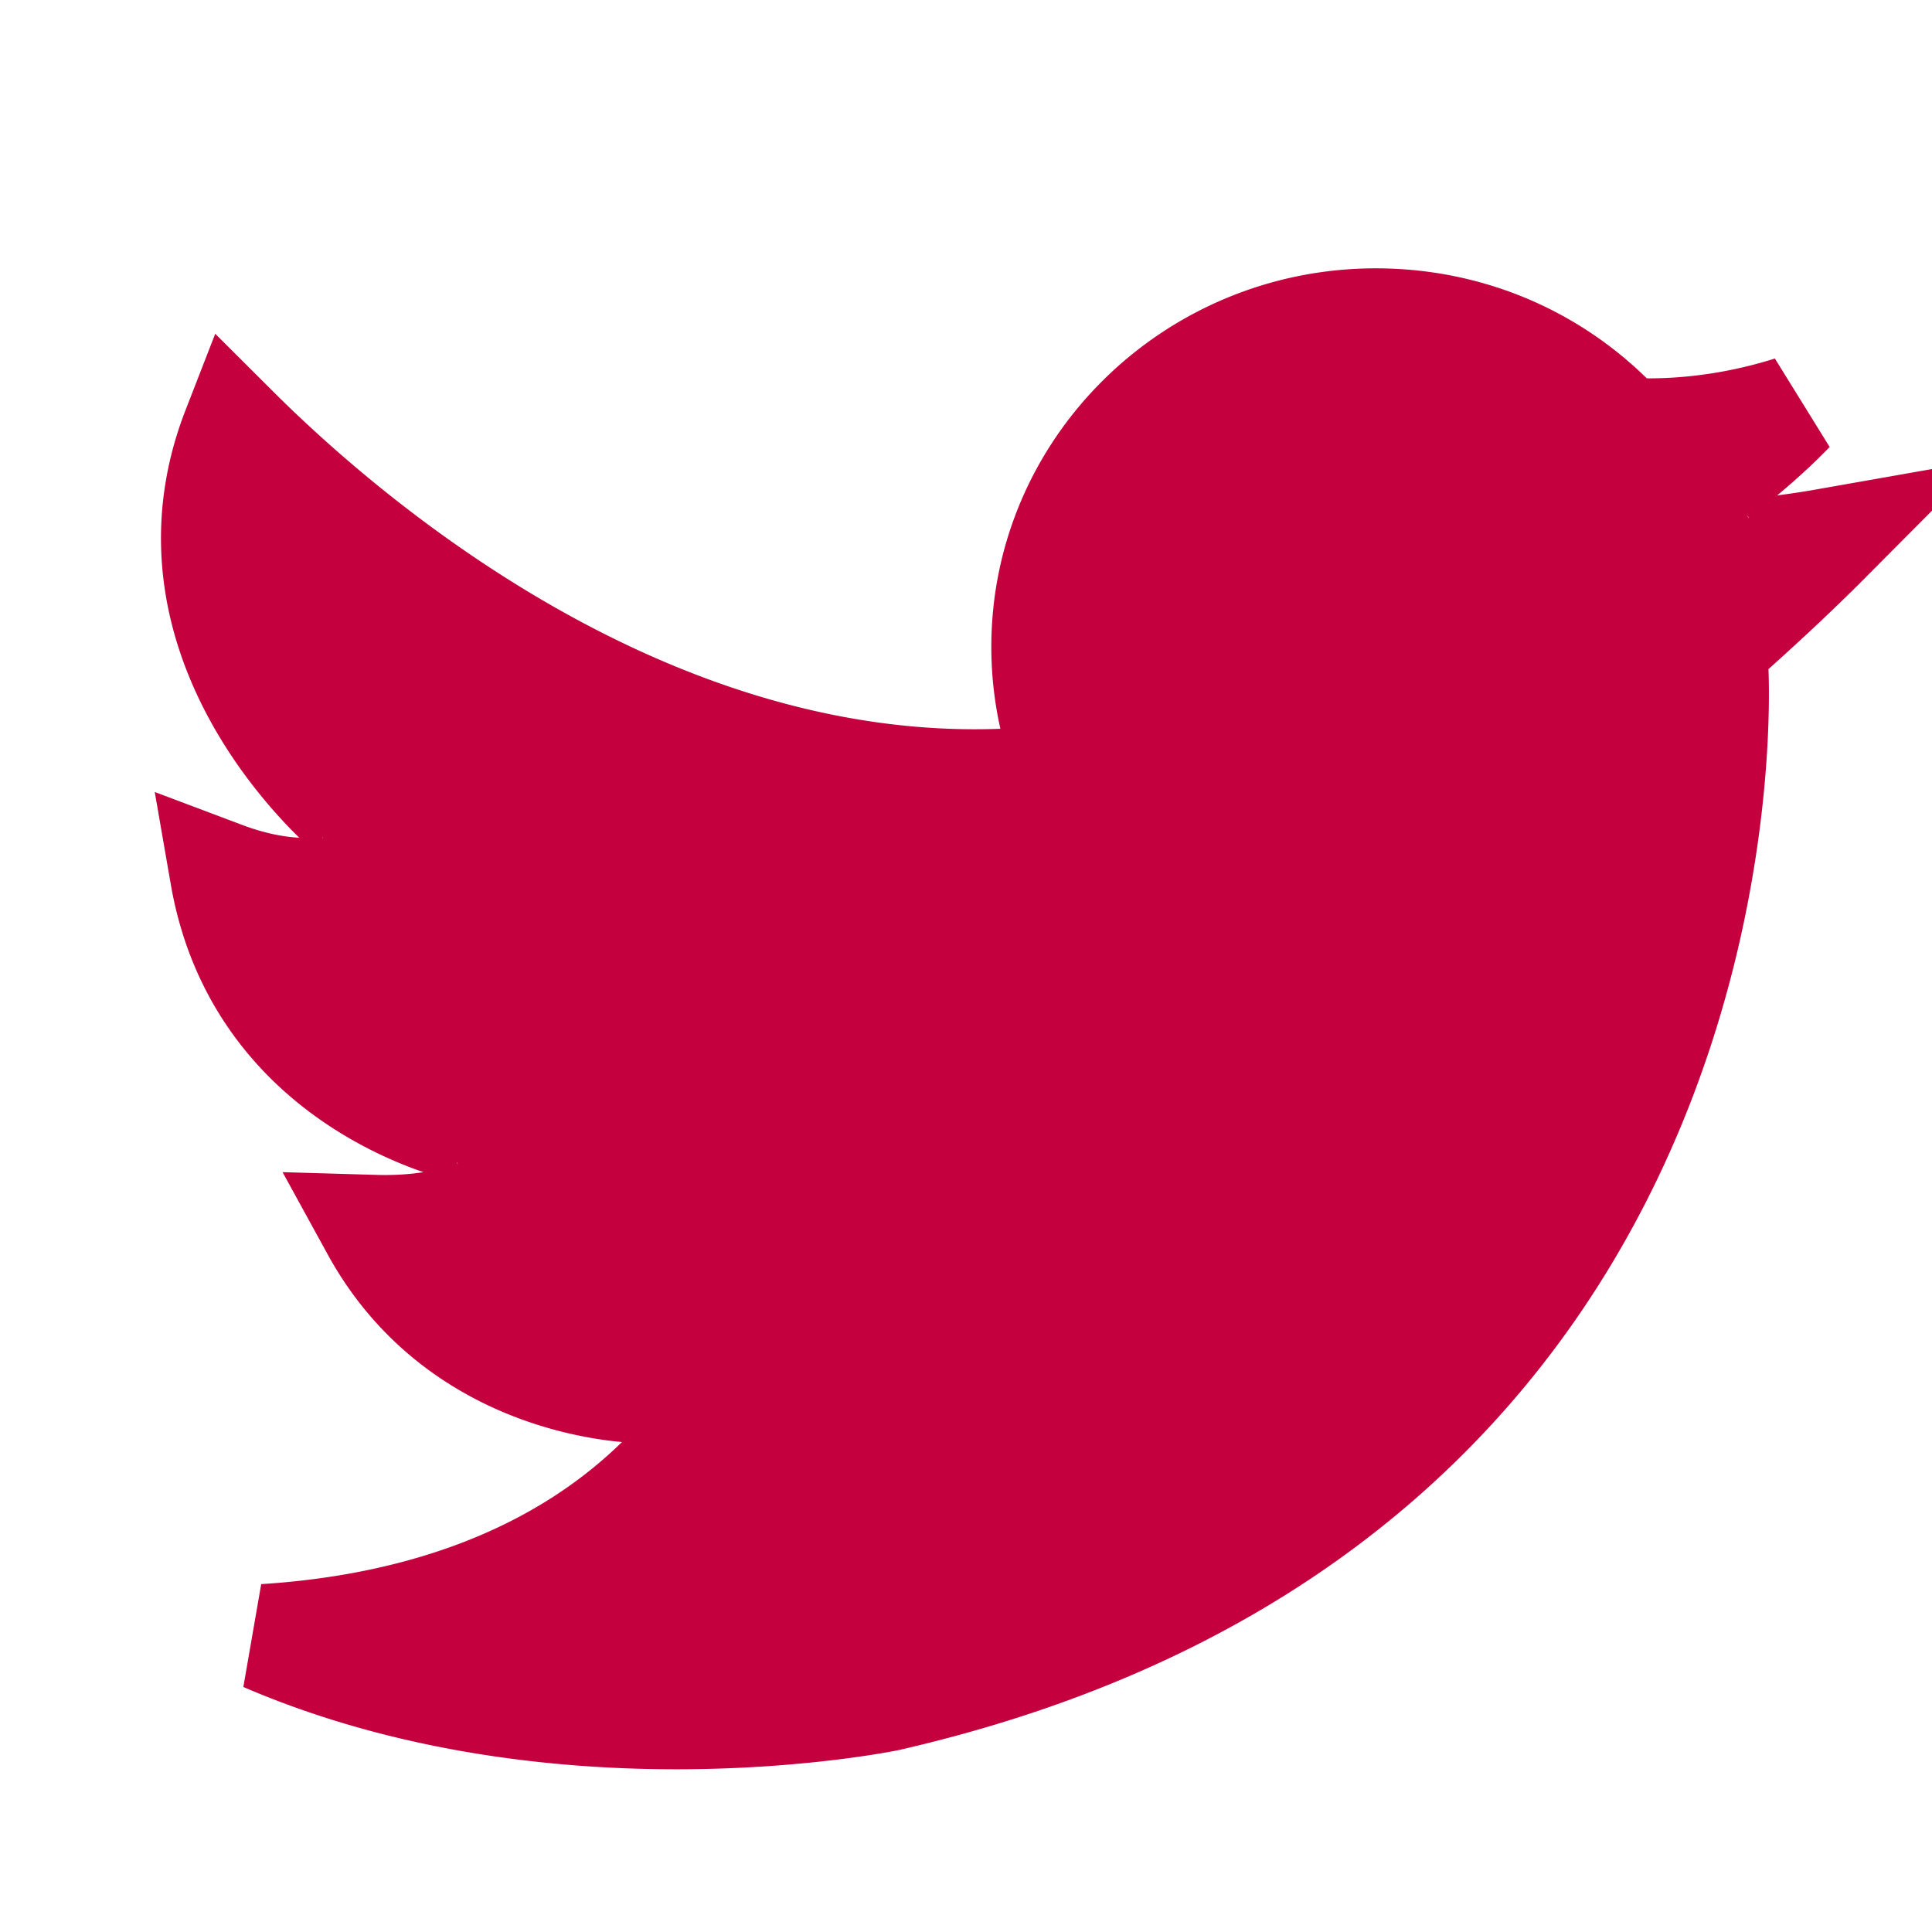
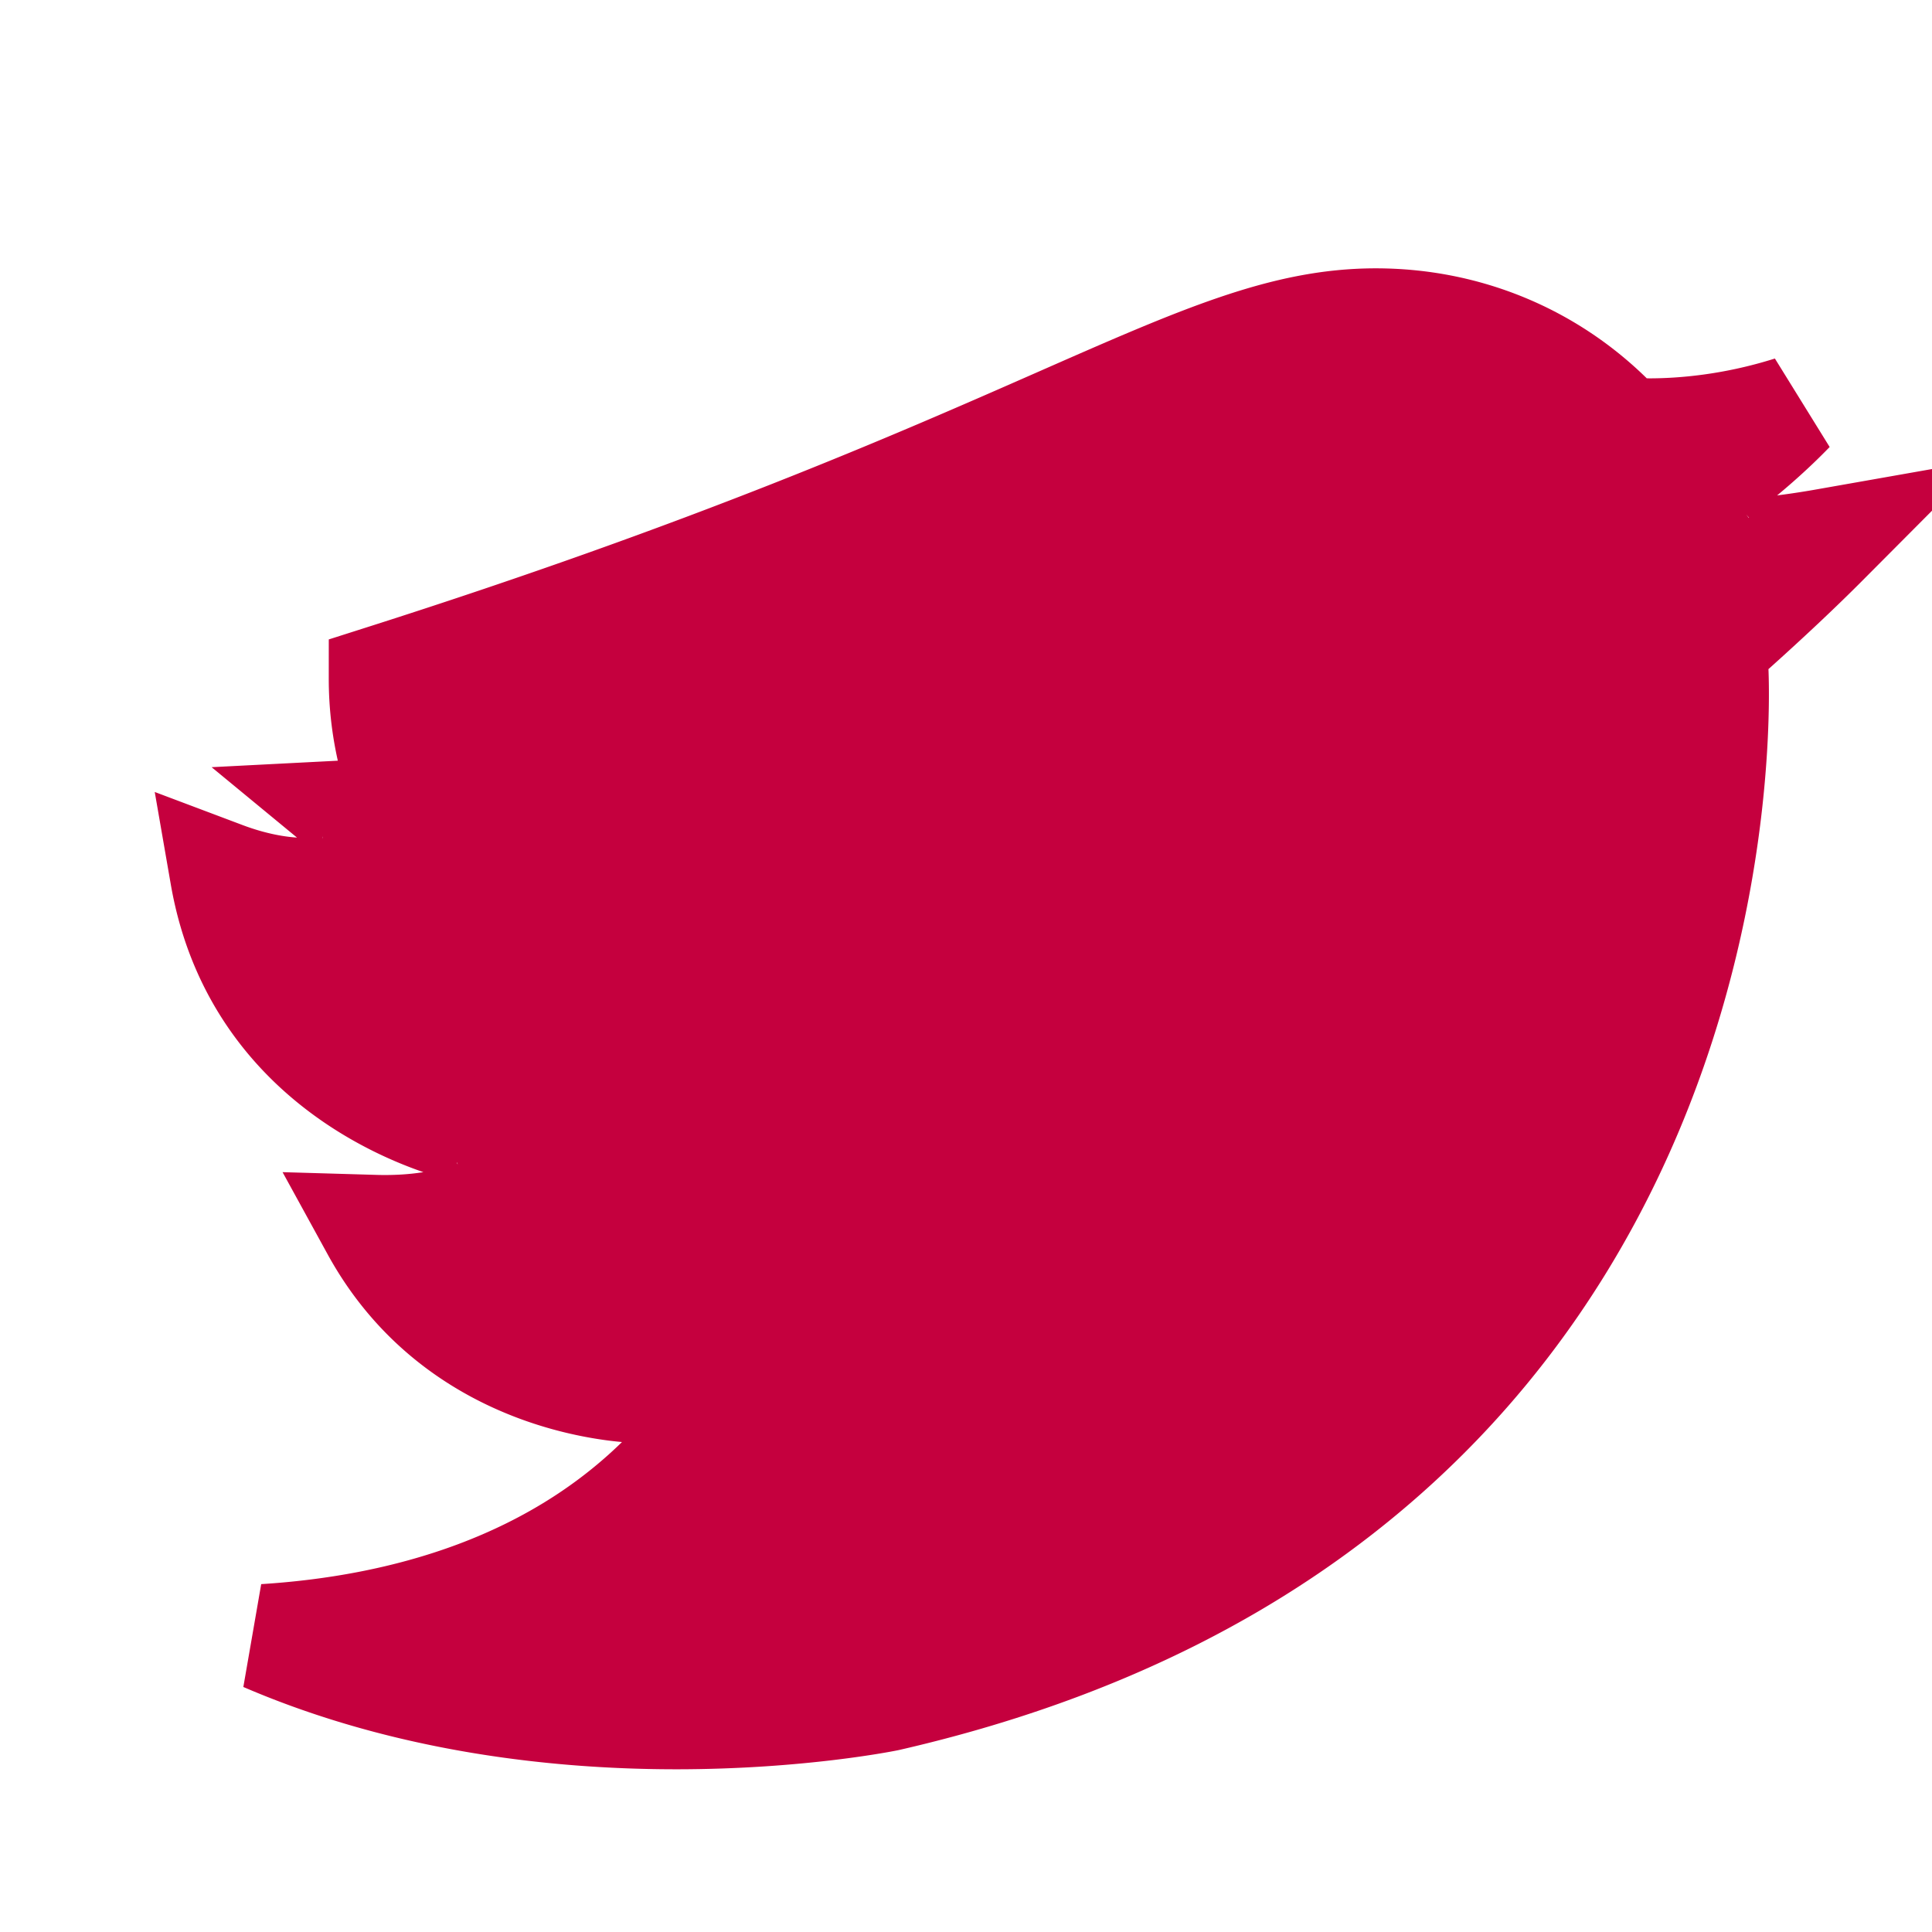
<svg xmlns="http://www.w3.org/2000/svg" width="18" height="18" viewBox="0 0 18 18">
-   <path fill="#C5003E" fill-rule="nonzero" stroke="#C5003E" d="M16.11 5.89a.401.401 0 0 0-.135.329c.005.077.446 7.727-7.706 9.597-.008.002-.82.168-1.968.168-1.07 0-2.485-.144-3.836-.726 1.237-.078 2.754-.45 3.845-1.636a.399.399 0 0 0 .07-.436.415.415 0 0 0-.379-.24c-.076 0-1.698-.02-2.51-1.5.376.011.717-.043.97-.156a.403.403 0 0 0-.086-.765c-.088-.018-1.955-.436-2.291-2.37.292.11.648.186.993.136A.41.41 0 0 0 3.413 8a.4.4 0 0 0-.13-.419c-.082-.069-1.862-1.588-1.089-3.577 1.037 1.034 3.86 3.468 7.262 3.28a.414.414 0 0 0 .31-.165.4.4 0 0 0 .066-.34 2.988 2.988 0 0 1-.096-.753C9.736 4.357 11.12 3 12.818 3c.833 0 1.613.32 2.197.904a.416.416 0 0 0 .287.12l.063.001c.303 0 .778-.036 1.322-.208-.174.18-.4.385-.694.608a.4.4 0 0 0-.133.465.413.413 0 0 0 .417.258c.067-.005.36-.03.723-.094-.229.23-.52.506-.89.837z" />
+   <path fill="#C5003E" fill-rule="nonzero" stroke="#C5003E" d="M16.11 5.89a.401.401 0 0 0-.135.329c.005.077.446 7.727-7.706 9.597-.008.002-.82.168-1.968.168-1.07 0-2.485-.144-3.836-.726 1.237-.078 2.754-.45 3.845-1.636a.399.399 0 0 0 .07-.436.415.415 0 0 0-.379-.24c-.076 0-1.698-.02-2.51-1.5.376.011.717-.043.97-.156a.403.403 0 0 0-.086-.765c-.088-.018-1.955-.436-2.291-2.37.292.11.648.186.993.136A.41.41 0 0 0 3.413 8a.4.4 0 0 0-.13-.419a.414.414 0 0 0 .31-.165.4.4 0 0 0 .066-.34 2.988 2.988 0 0 1-.096-.753C9.736 4.357 11.12 3 12.818 3c.833 0 1.613.32 2.197.904a.416.416 0 0 0 .287.12l.063.001c.303 0 .778-.036 1.322-.208-.174.18-.4.385-.694.608a.4.4 0 0 0-.133.465.413.413 0 0 0 .417.258c.067-.005.36-.03.723-.094-.229.23-.52.506-.89.837z" />
</svg>